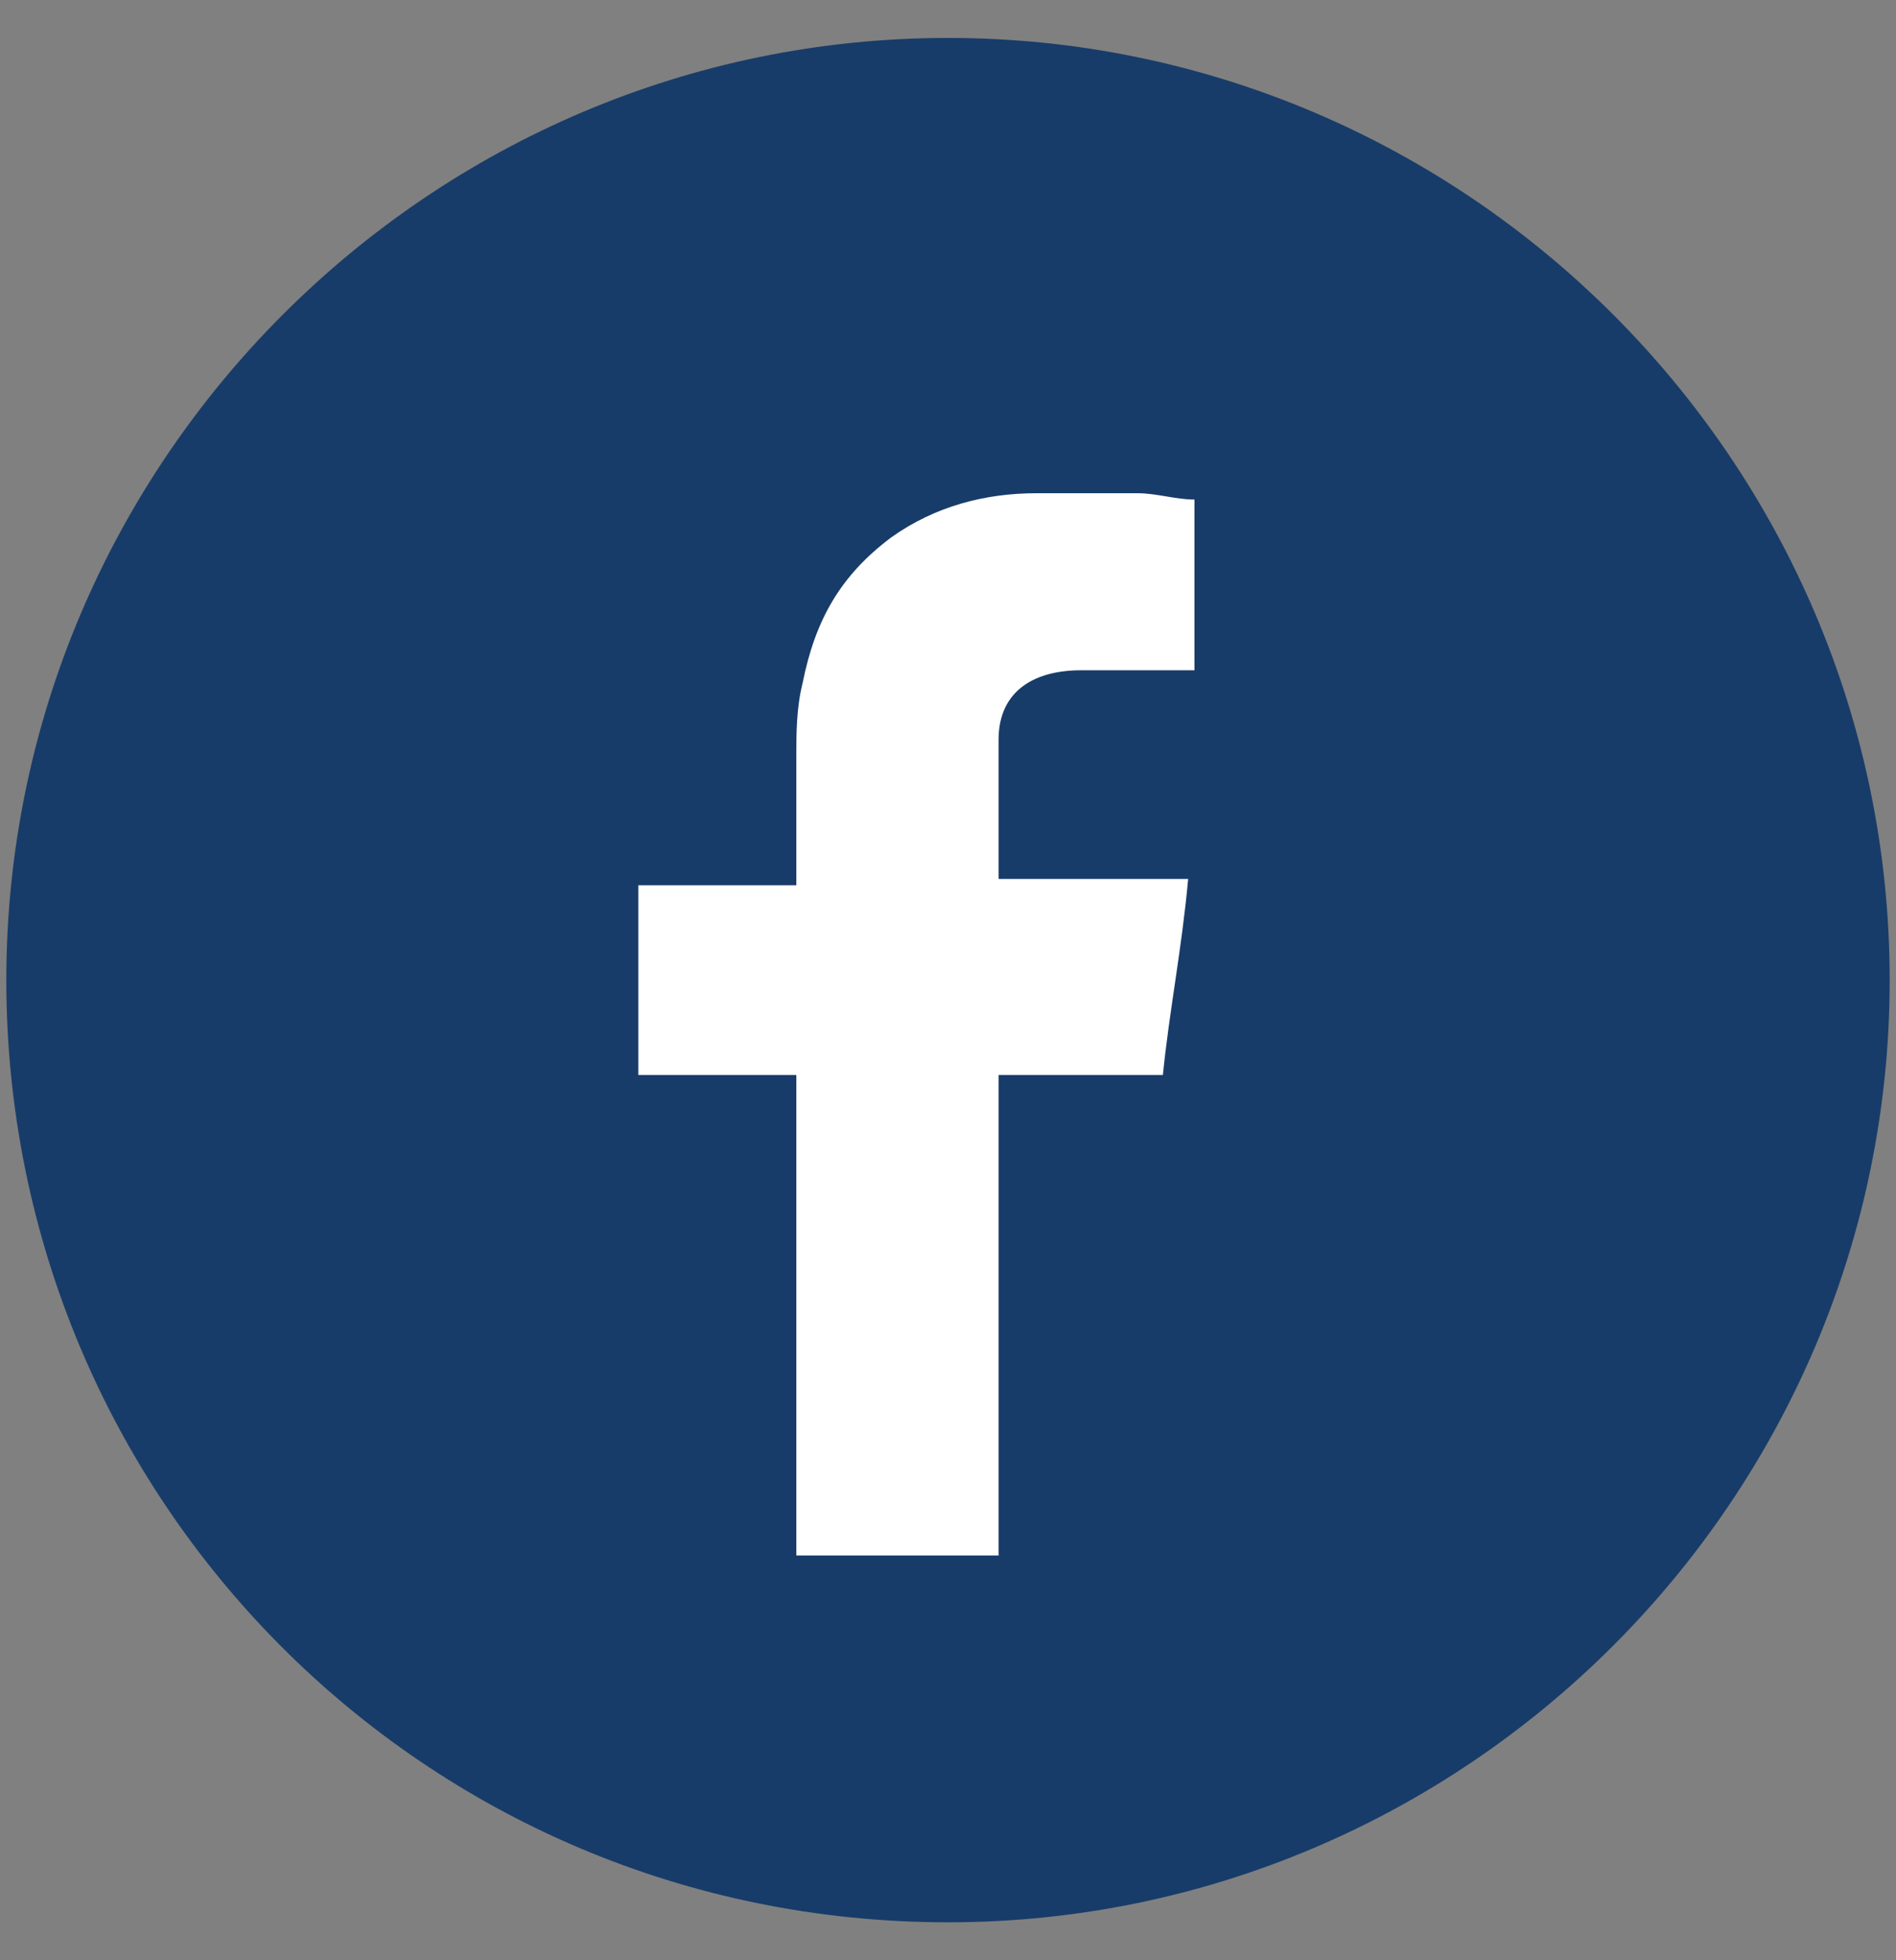
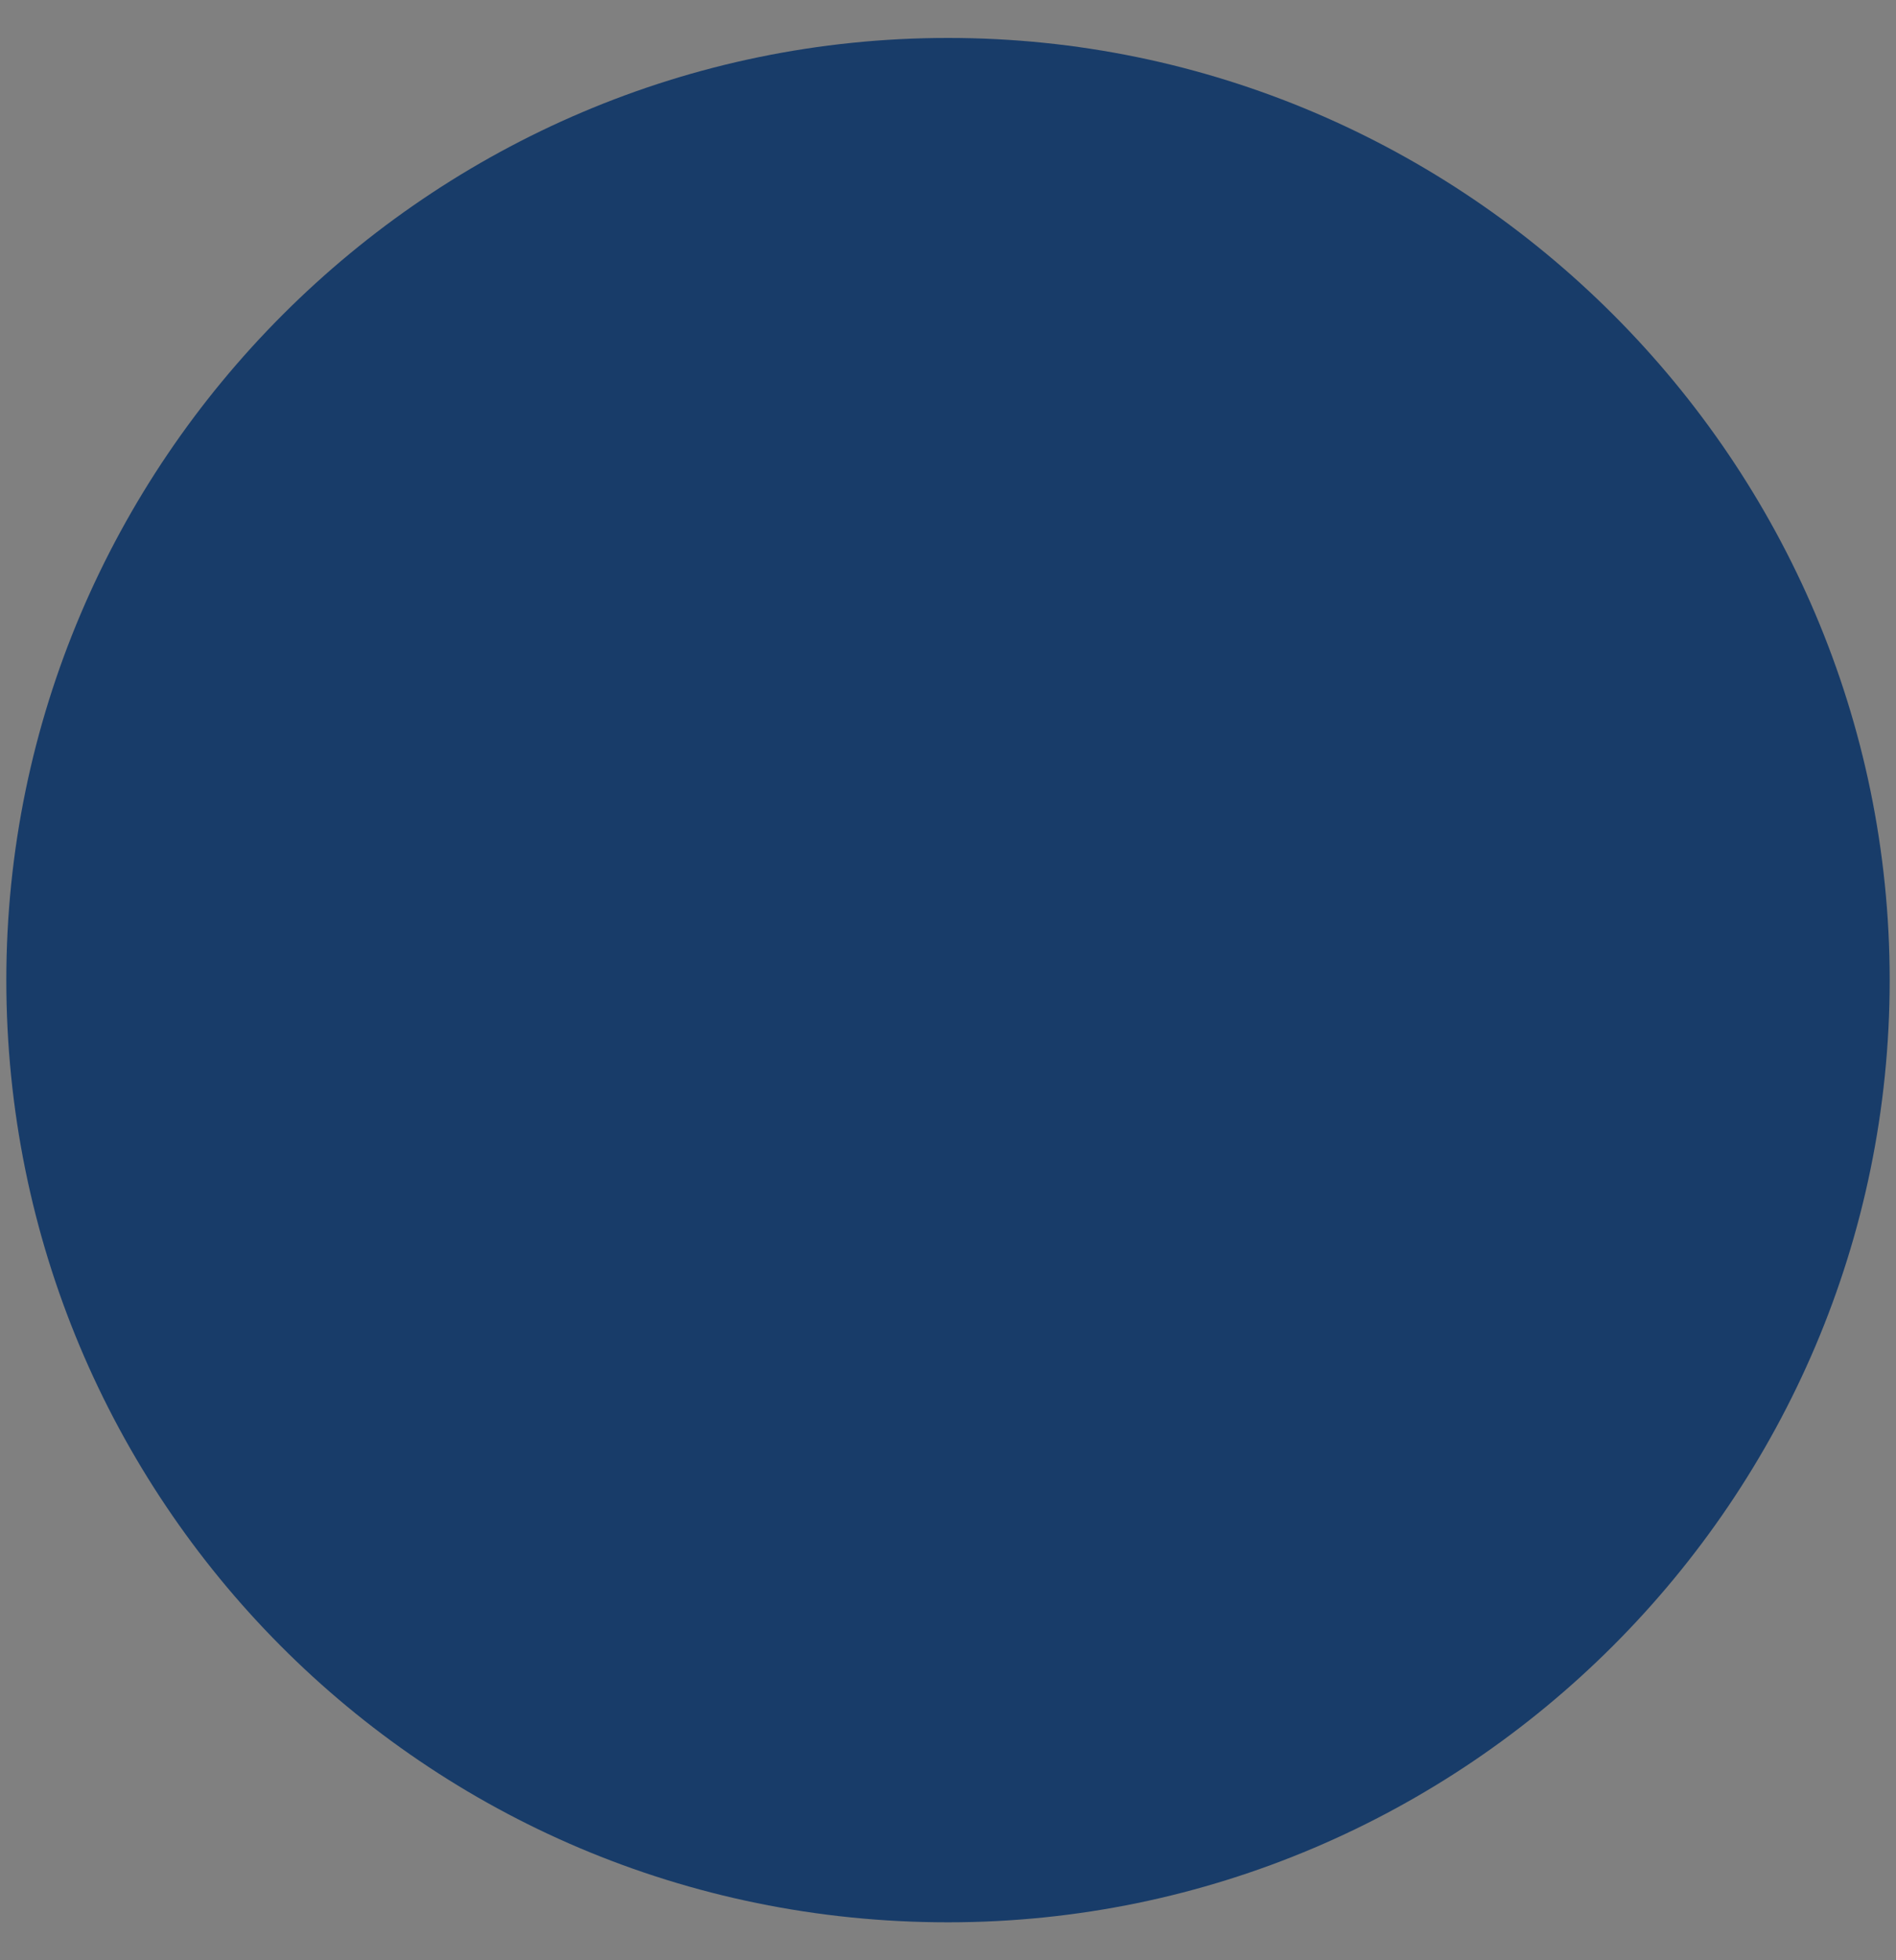
<svg xmlns="http://www.w3.org/2000/svg" xmlns:xlink="http://www.w3.org/1999/xlink" version="1.1" id="Capa_1" x="0px" y="0px" viewBox="0 0 30 31" style="enable-background:new 0 0 30 31;" xml:space="preserve">
  <rect x="0" y="0" width="30" height="31" fill="#808080" stroke="none" />
  <style type="text/css">
	.st0{fill:#183C69;}
	.st1{fill:none;}
	.st2{clip-path:url(#SVGID_00000145035827222275047350000001983467340556582051_);fill:#FFFFFF;}
</style>
  <g>
    <path class="st0" d="M15,30.4c8.2,0,14.9-6.7,14.9-14.9S23.2,0.6,15,0.6S0.1,7.3,0.1,15.5S6.7,30.4,15,30.4" />
  </g>
-   <rect x="0.1" y="0.6" class="st1" width="29.8" height="29.8" />
  <g>
    <g>
      <defs>
-         <rect id="SVGID_1_" x="10.1" y="7.8" width="8.8" height="16.9" />
-       </defs>
+         </defs>
      <clipPath id="SVGID_00000070834975401589819270000014913015189710348942_">
        <use xlink:href="#SVGID_1_" style="overflow:visible;" />
      </clipPath>
-       <path style="clip-path:url(#SVGID_00000070834975401589819270000014913015189710348942_);fill:#FFFFFF;" d="M17.1,10.6    c0.5,0,1,0,1.6,0h0.2V7.9c-0.3,0-0.6-0.1-0.9-0.1c-0.5,0-1.1,0-1.6,0c-0.8,0-1.6,0.2-2.3,0.7c-0.8,0.6-1.2,1.3-1.4,2.3    c-0.1,0.4-0.1,0.8-0.1,1.2c0,0.6,0,1.2,0,1.8V14H10v3h2.6v7.6h3.2V17h2.6c0.1-1,0.3-2,0.4-3.1c-0.2,0-0.4,0-0.6,0    c-0.7,0-2.4,0-2.4,0s0-1.5,0-2.2C15.8,10.9,16.4,10.6,17.1,10.6" />
    </g>
  </g>
</svg>